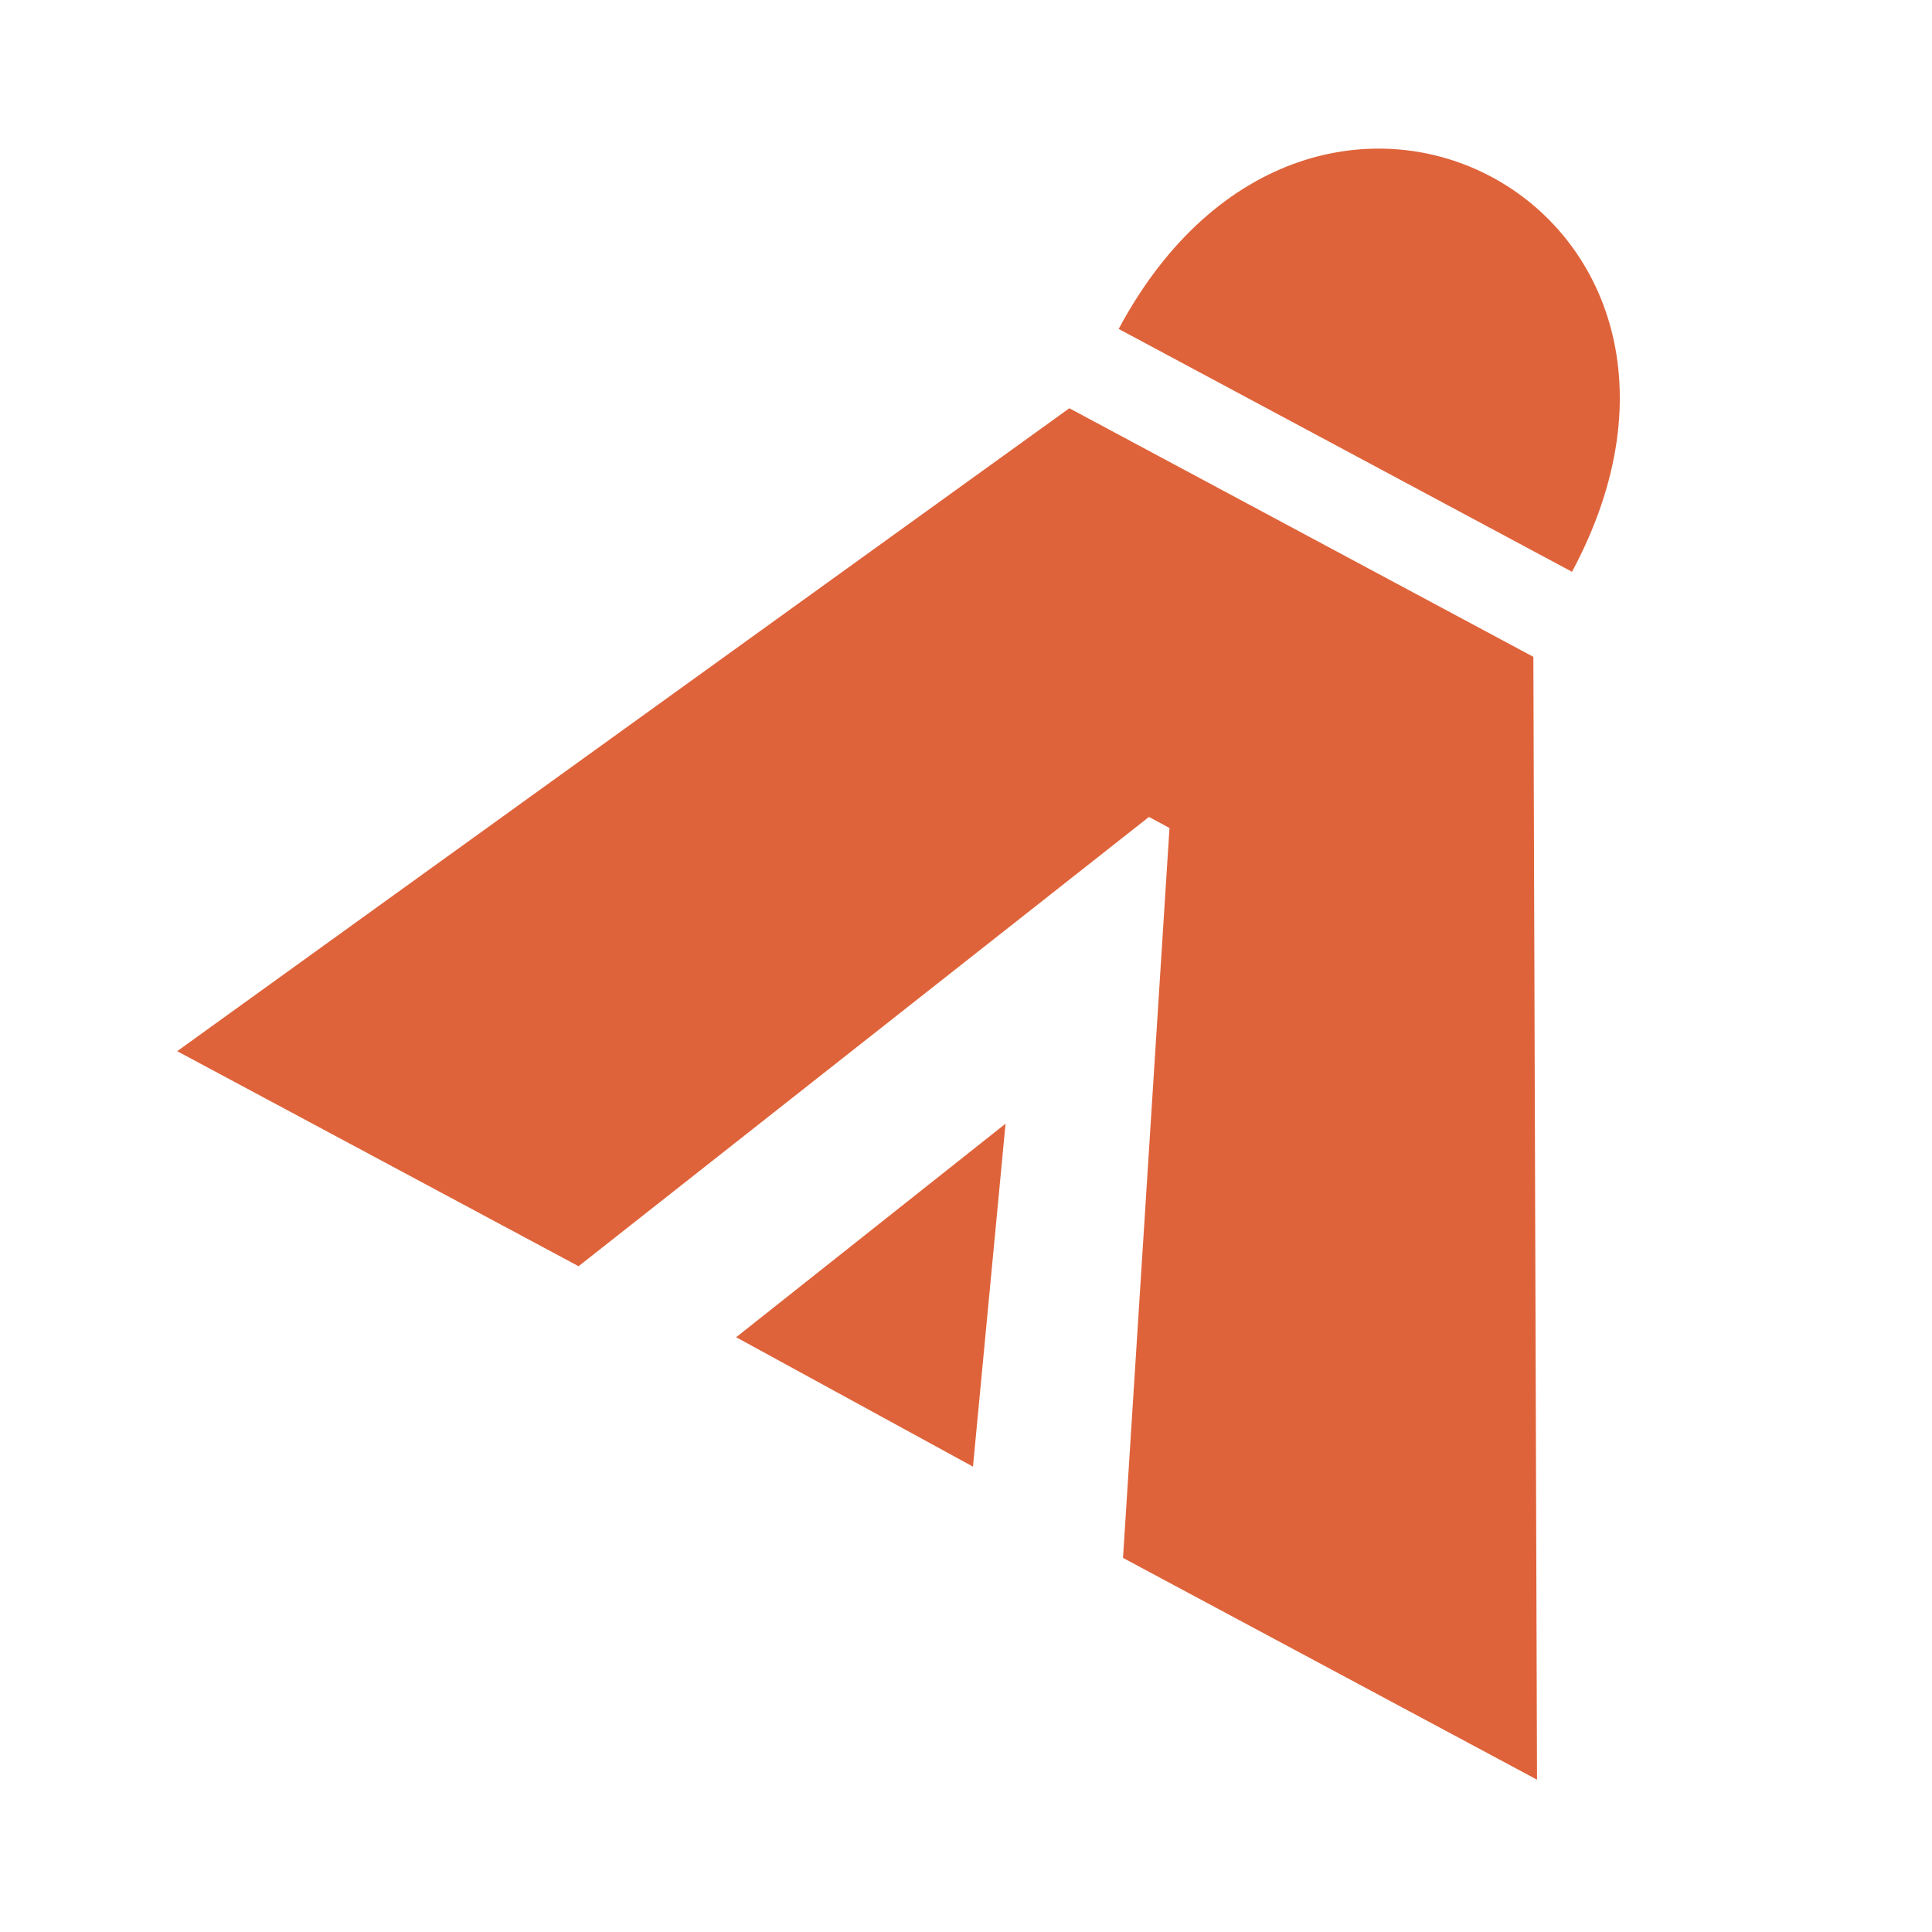
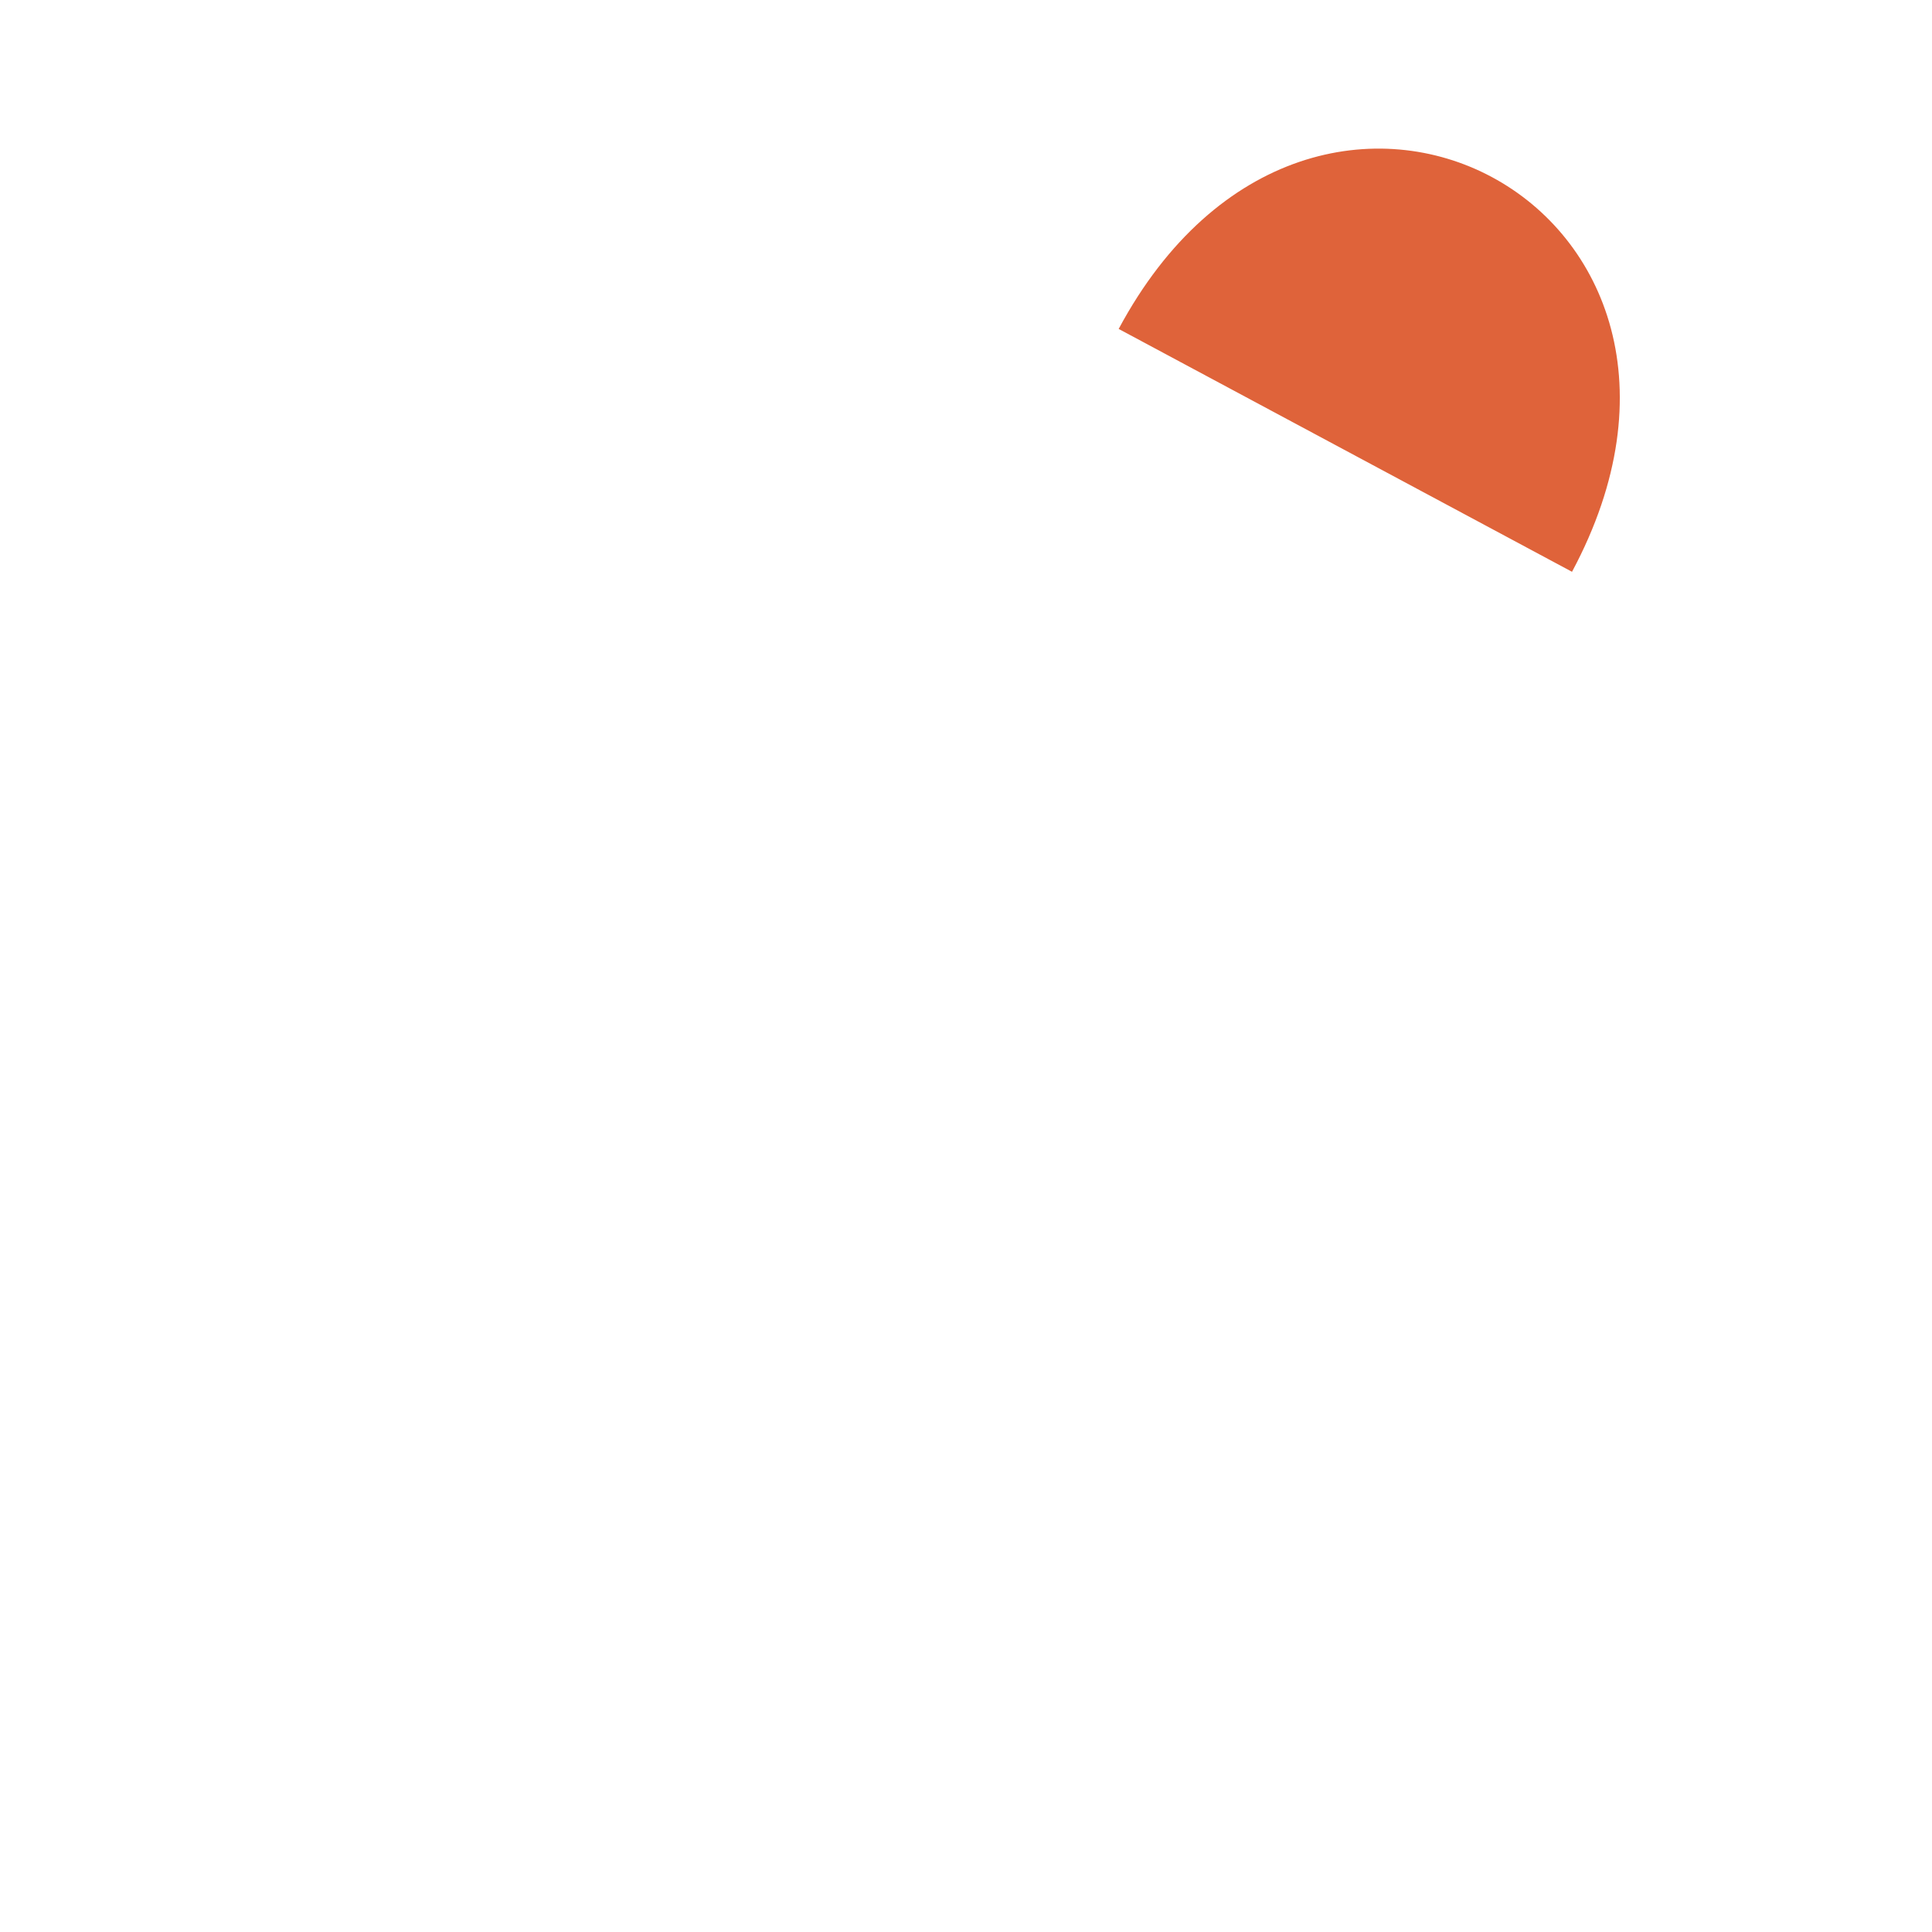
<svg xmlns="http://www.w3.org/2000/svg" width="338" height="338" viewBox="0 0 338 338" fill="none">
  <path d="M195.71 57.545C229.87 -6.215 309.18 36.275 275.02 100.035L195.71 57.545Z" fill="#DF633A" />
-   <path d="M268.26 114.912L187.08 71.422L31 183.902L101.22 221.522L201.01 142.922L204.6 144.852L196.47 272.552L268.9 311.352L268.26 114.912Z" fill="#DF633A" />
-   <path d="M128.79 233.946L175.92 196.586L170.22 256.586L128.79 233.946Z" fill="#DF633A" />
</svg>